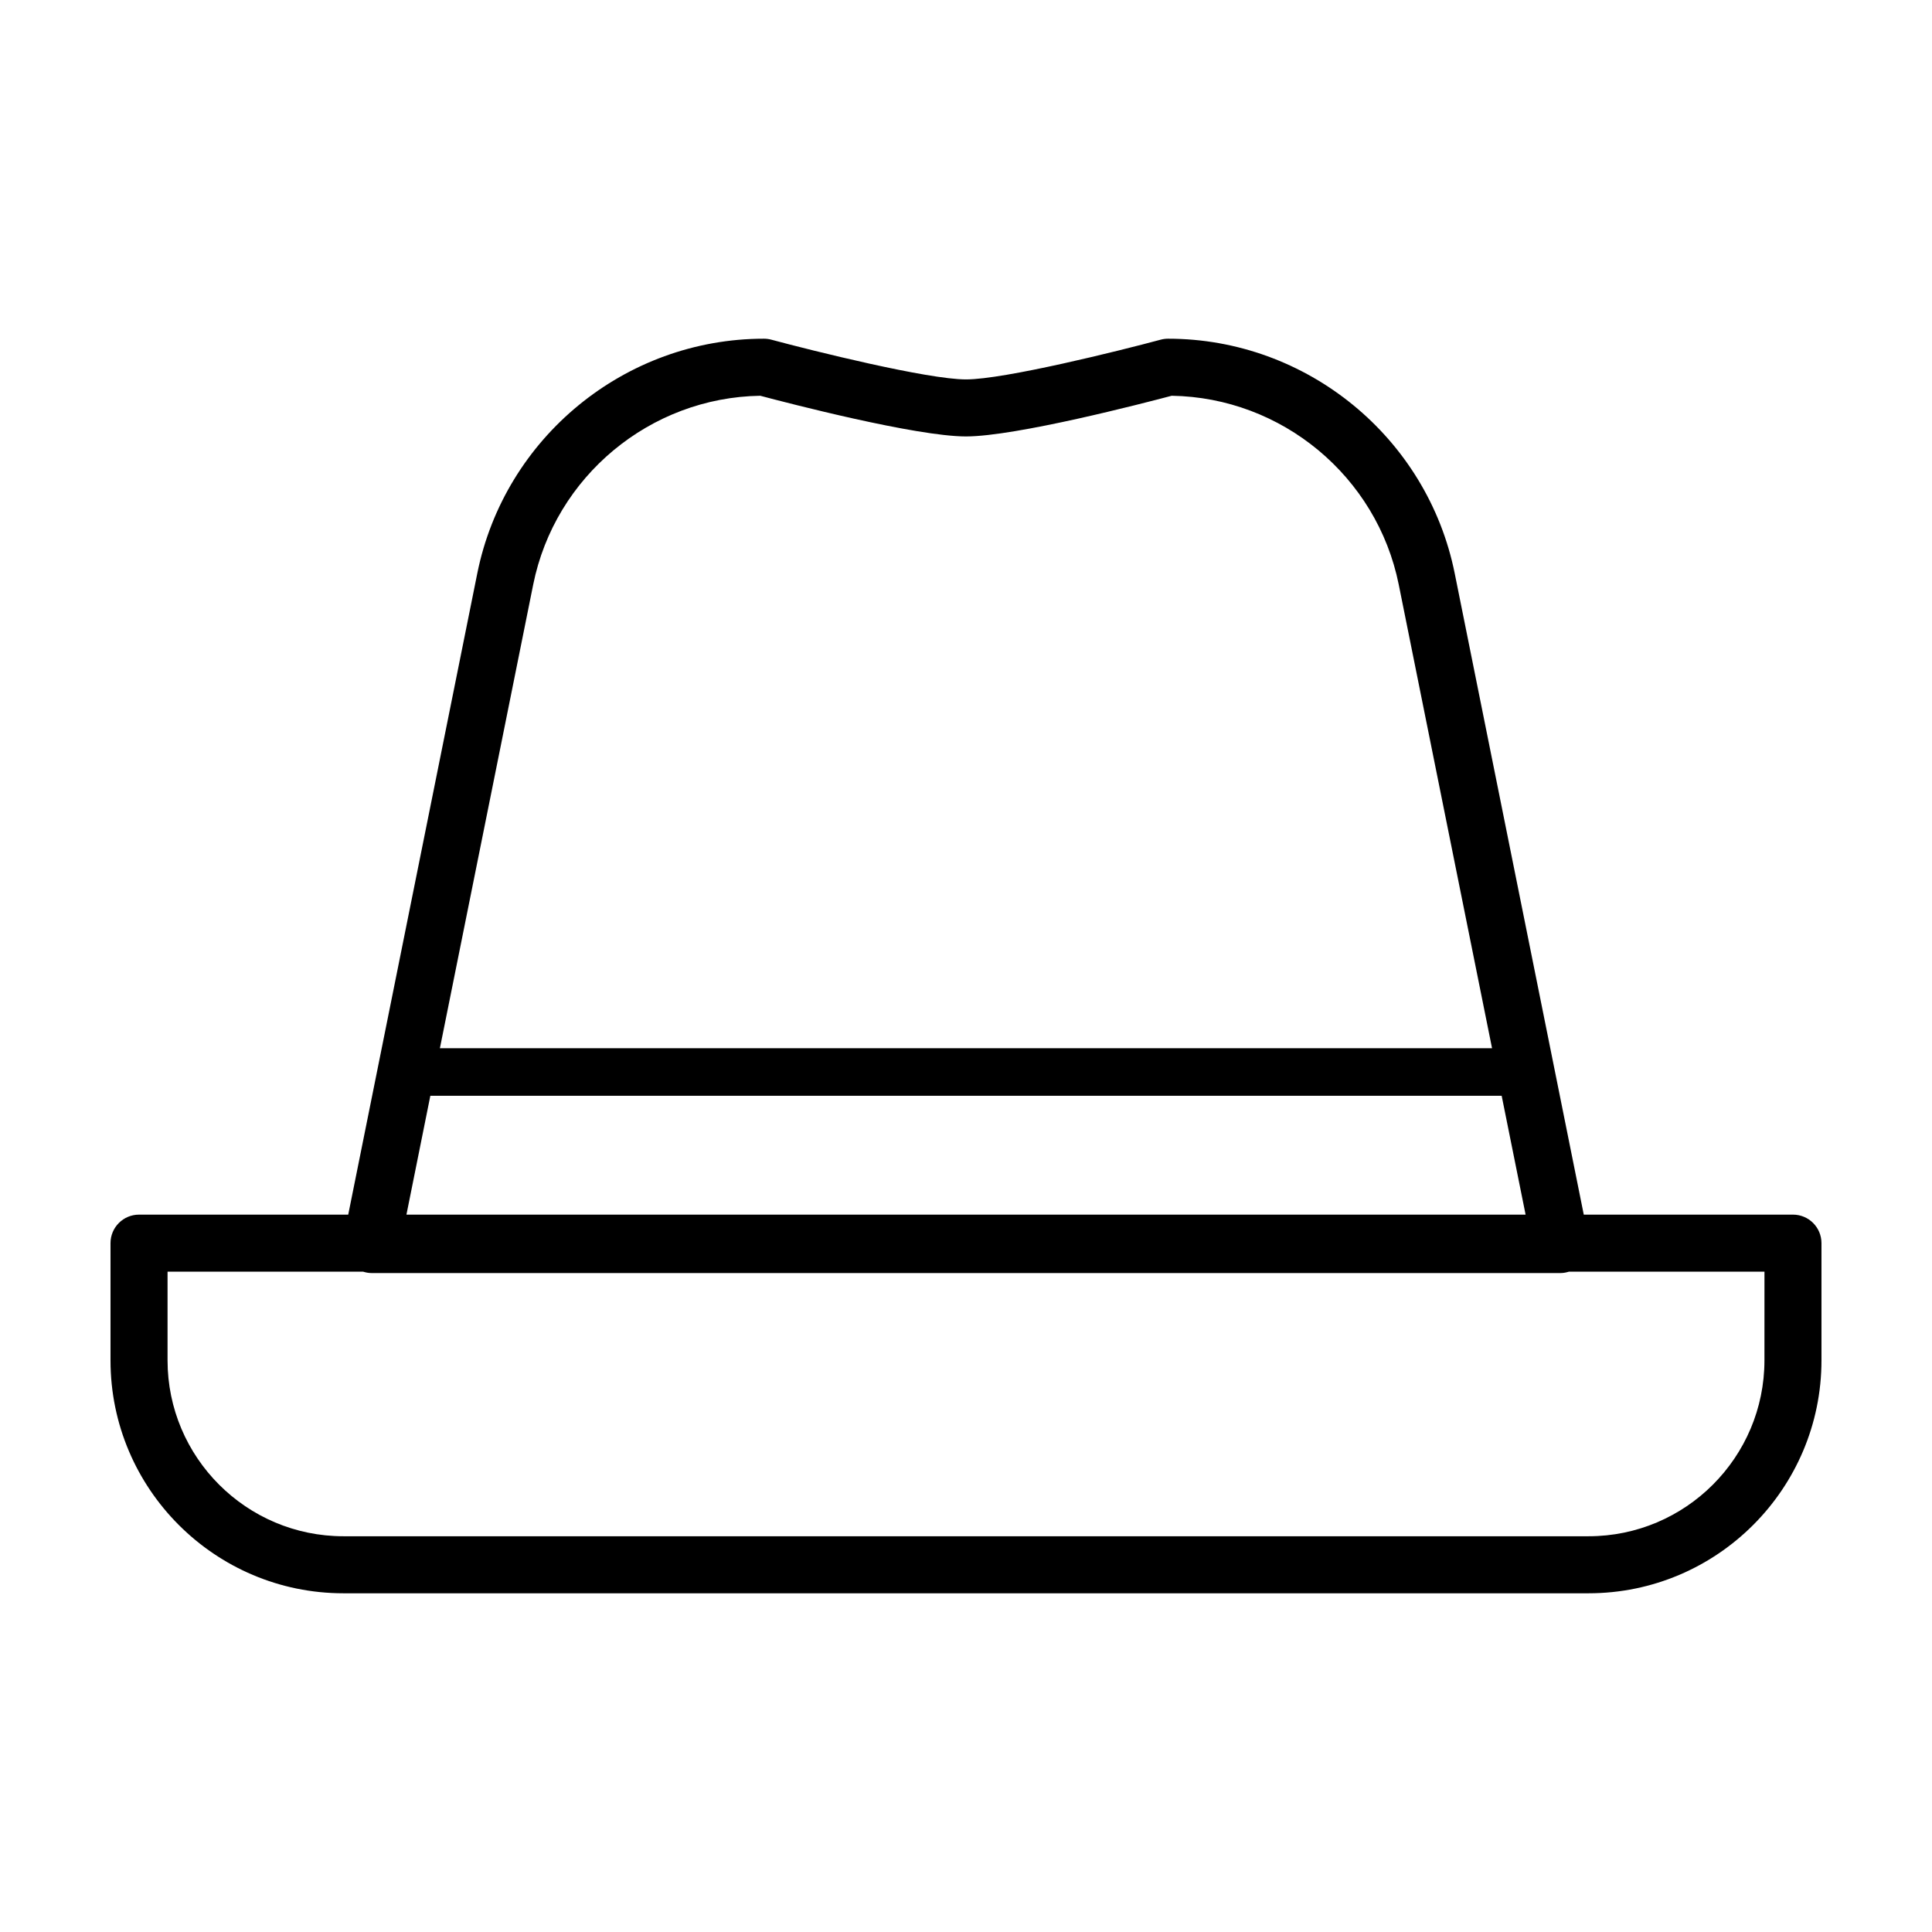
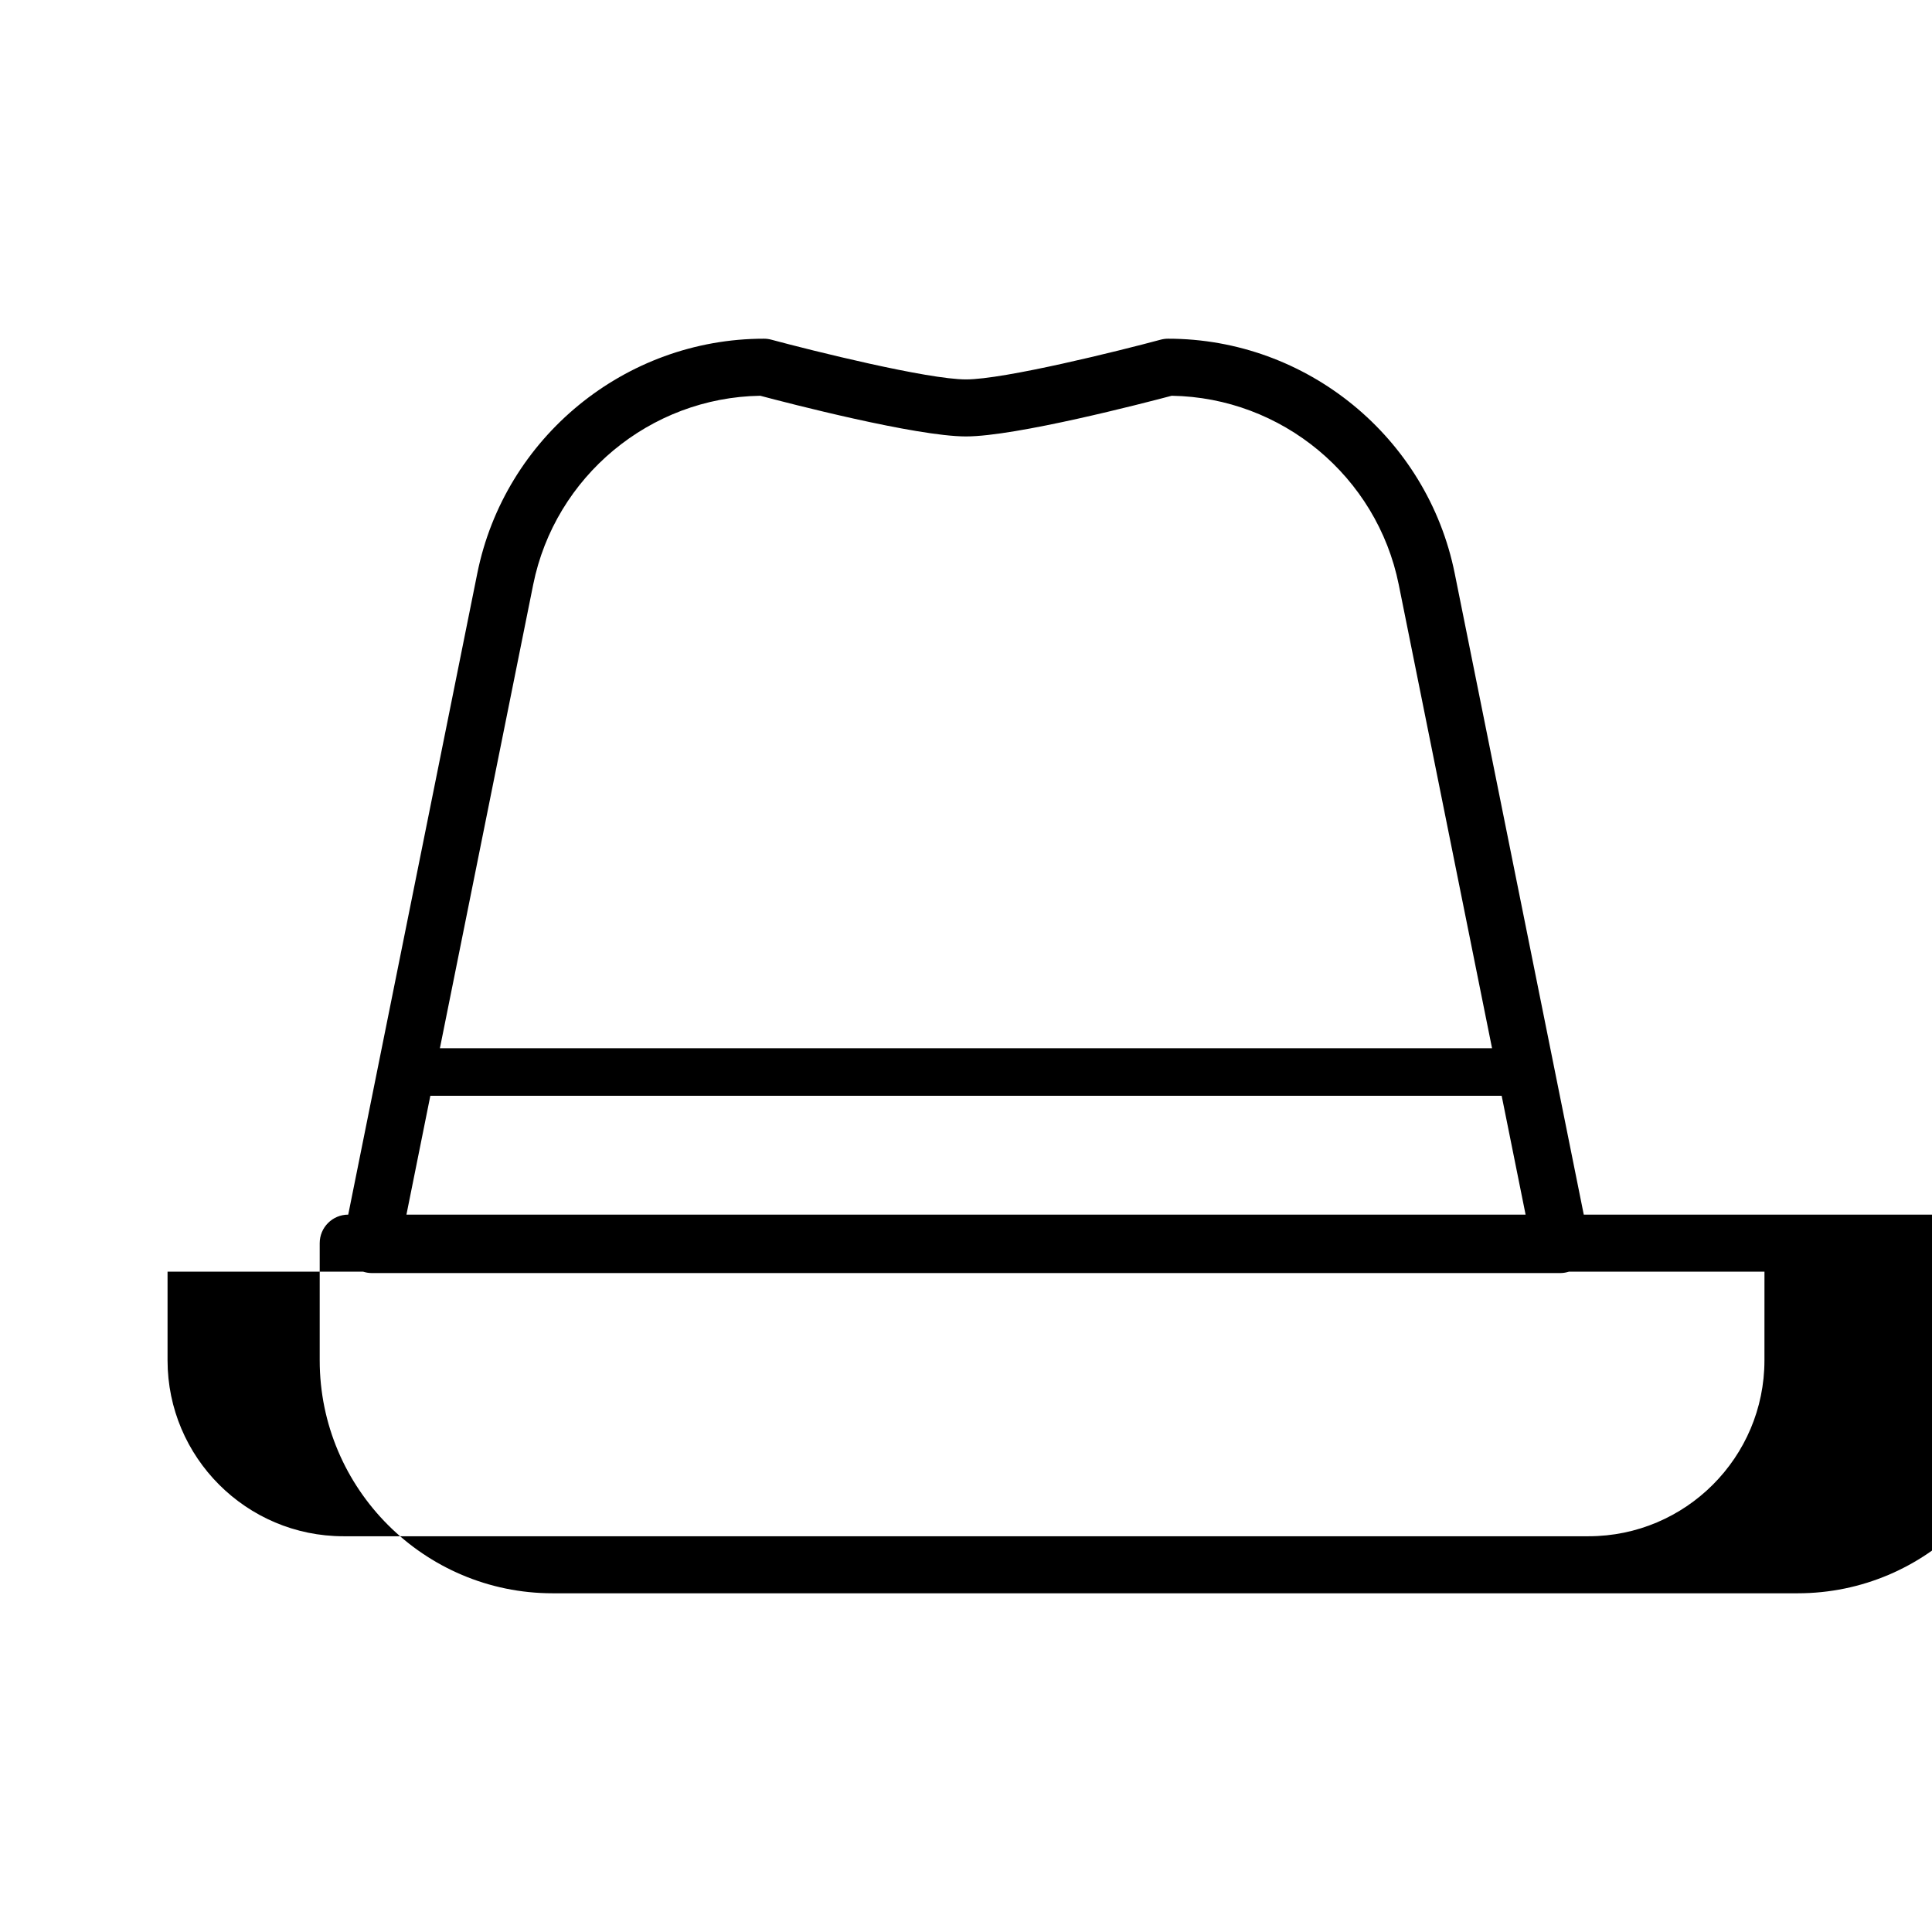
<svg xmlns="http://www.w3.org/2000/svg" fill="#000000" width="800px" height="800px" version="1.1" viewBox="144 144 512 512">
-   <path d="m619.16 465.89h-55.445l-34.199-169.93c-7.25-36.043-39.195-62.199-75.965-62.199-0.664 0-1.32 0.086-1.961 0.258-10.902 2.934-41.43 10.531-51.59 10.531s-40.684-7.598-51.59-10.531c-0.641-0.172-1.293-0.258-1.961-0.258-36.77 0-68.715 26.156-75.965 62.199l-34.199 169.93h-55.441c-4.172 0-7.559 3.379-7.559 7.559v31.059c0 34.039 27.695 61.73 61.73 61.73h329.96c34.043-0.004 61.734-27.691 61.734-61.734v-31.059c0-4.172-3.383-7.555-7.555-7.555zm-333.86-166.95c5.773-28.695 30.996-49.609 60.18-50.059 7.281 1.934 41.309 10.781 54.512 10.781 13.203 0 47.23-8.848 54.512-10.781 29.188 0.449 54.41 21.363 60.18 50.059l24.723 122.85-278.83 0.004zm-27.254 135.45h283.91l6.344 31.504h-296.59zm353.55 70.117c0 25.703-20.906 46.617-46.617 46.617h-329.96c-25.711 0-46.617-20.914-46.617-46.617v-23.504h51.809c0.711 0.215 1.441 0.367 2.195 0.367h315.2c0.754 0 1.484-0.152 2.195-0.367h51.801z" />
+   <path d="m619.16 465.89h-55.445l-34.199-169.93c-7.25-36.043-39.195-62.199-75.965-62.199-0.664 0-1.32 0.086-1.961 0.258-10.902 2.934-41.43 10.531-51.59 10.531s-40.684-7.598-51.59-10.531c-0.641-0.172-1.293-0.258-1.961-0.258-36.77 0-68.715 26.156-75.965 62.199l-34.199 169.93c-4.172 0-7.559 3.379-7.559 7.559v31.059c0 34.039 27.695 61.73 61.73 61.73h329.96c34.043-0.004 61.734-27.691 61.734-61.734v-31.059c0-4.172-3.383-7.555-7.555-7.555zm-333.86-166.95c5.773-28.695 30.996-49.609 60.18-50.059 7.281 1.934 41.309 10.781 54.512 10.781 13.203 0 47.23-8.848 54.512-10.781 29.188 0.449 54.41 21.363 60.18 50.059l24.723 122.85-278.83 0.004zm-27.254 135.45h283.91l6.344 31.504h-296.59zm353.55 70.117c0 25.703-20.906 46.617-46.617 46.617h-329.96c-25.711 0-46.617-20.914-46.617-46.617v-23.504h51.809c0.711 0.215 1.441 0.367 2.195 0.367h315.2c0.754 0 1.484-0.152 2.195-0.367h51.801z" />
</svg>